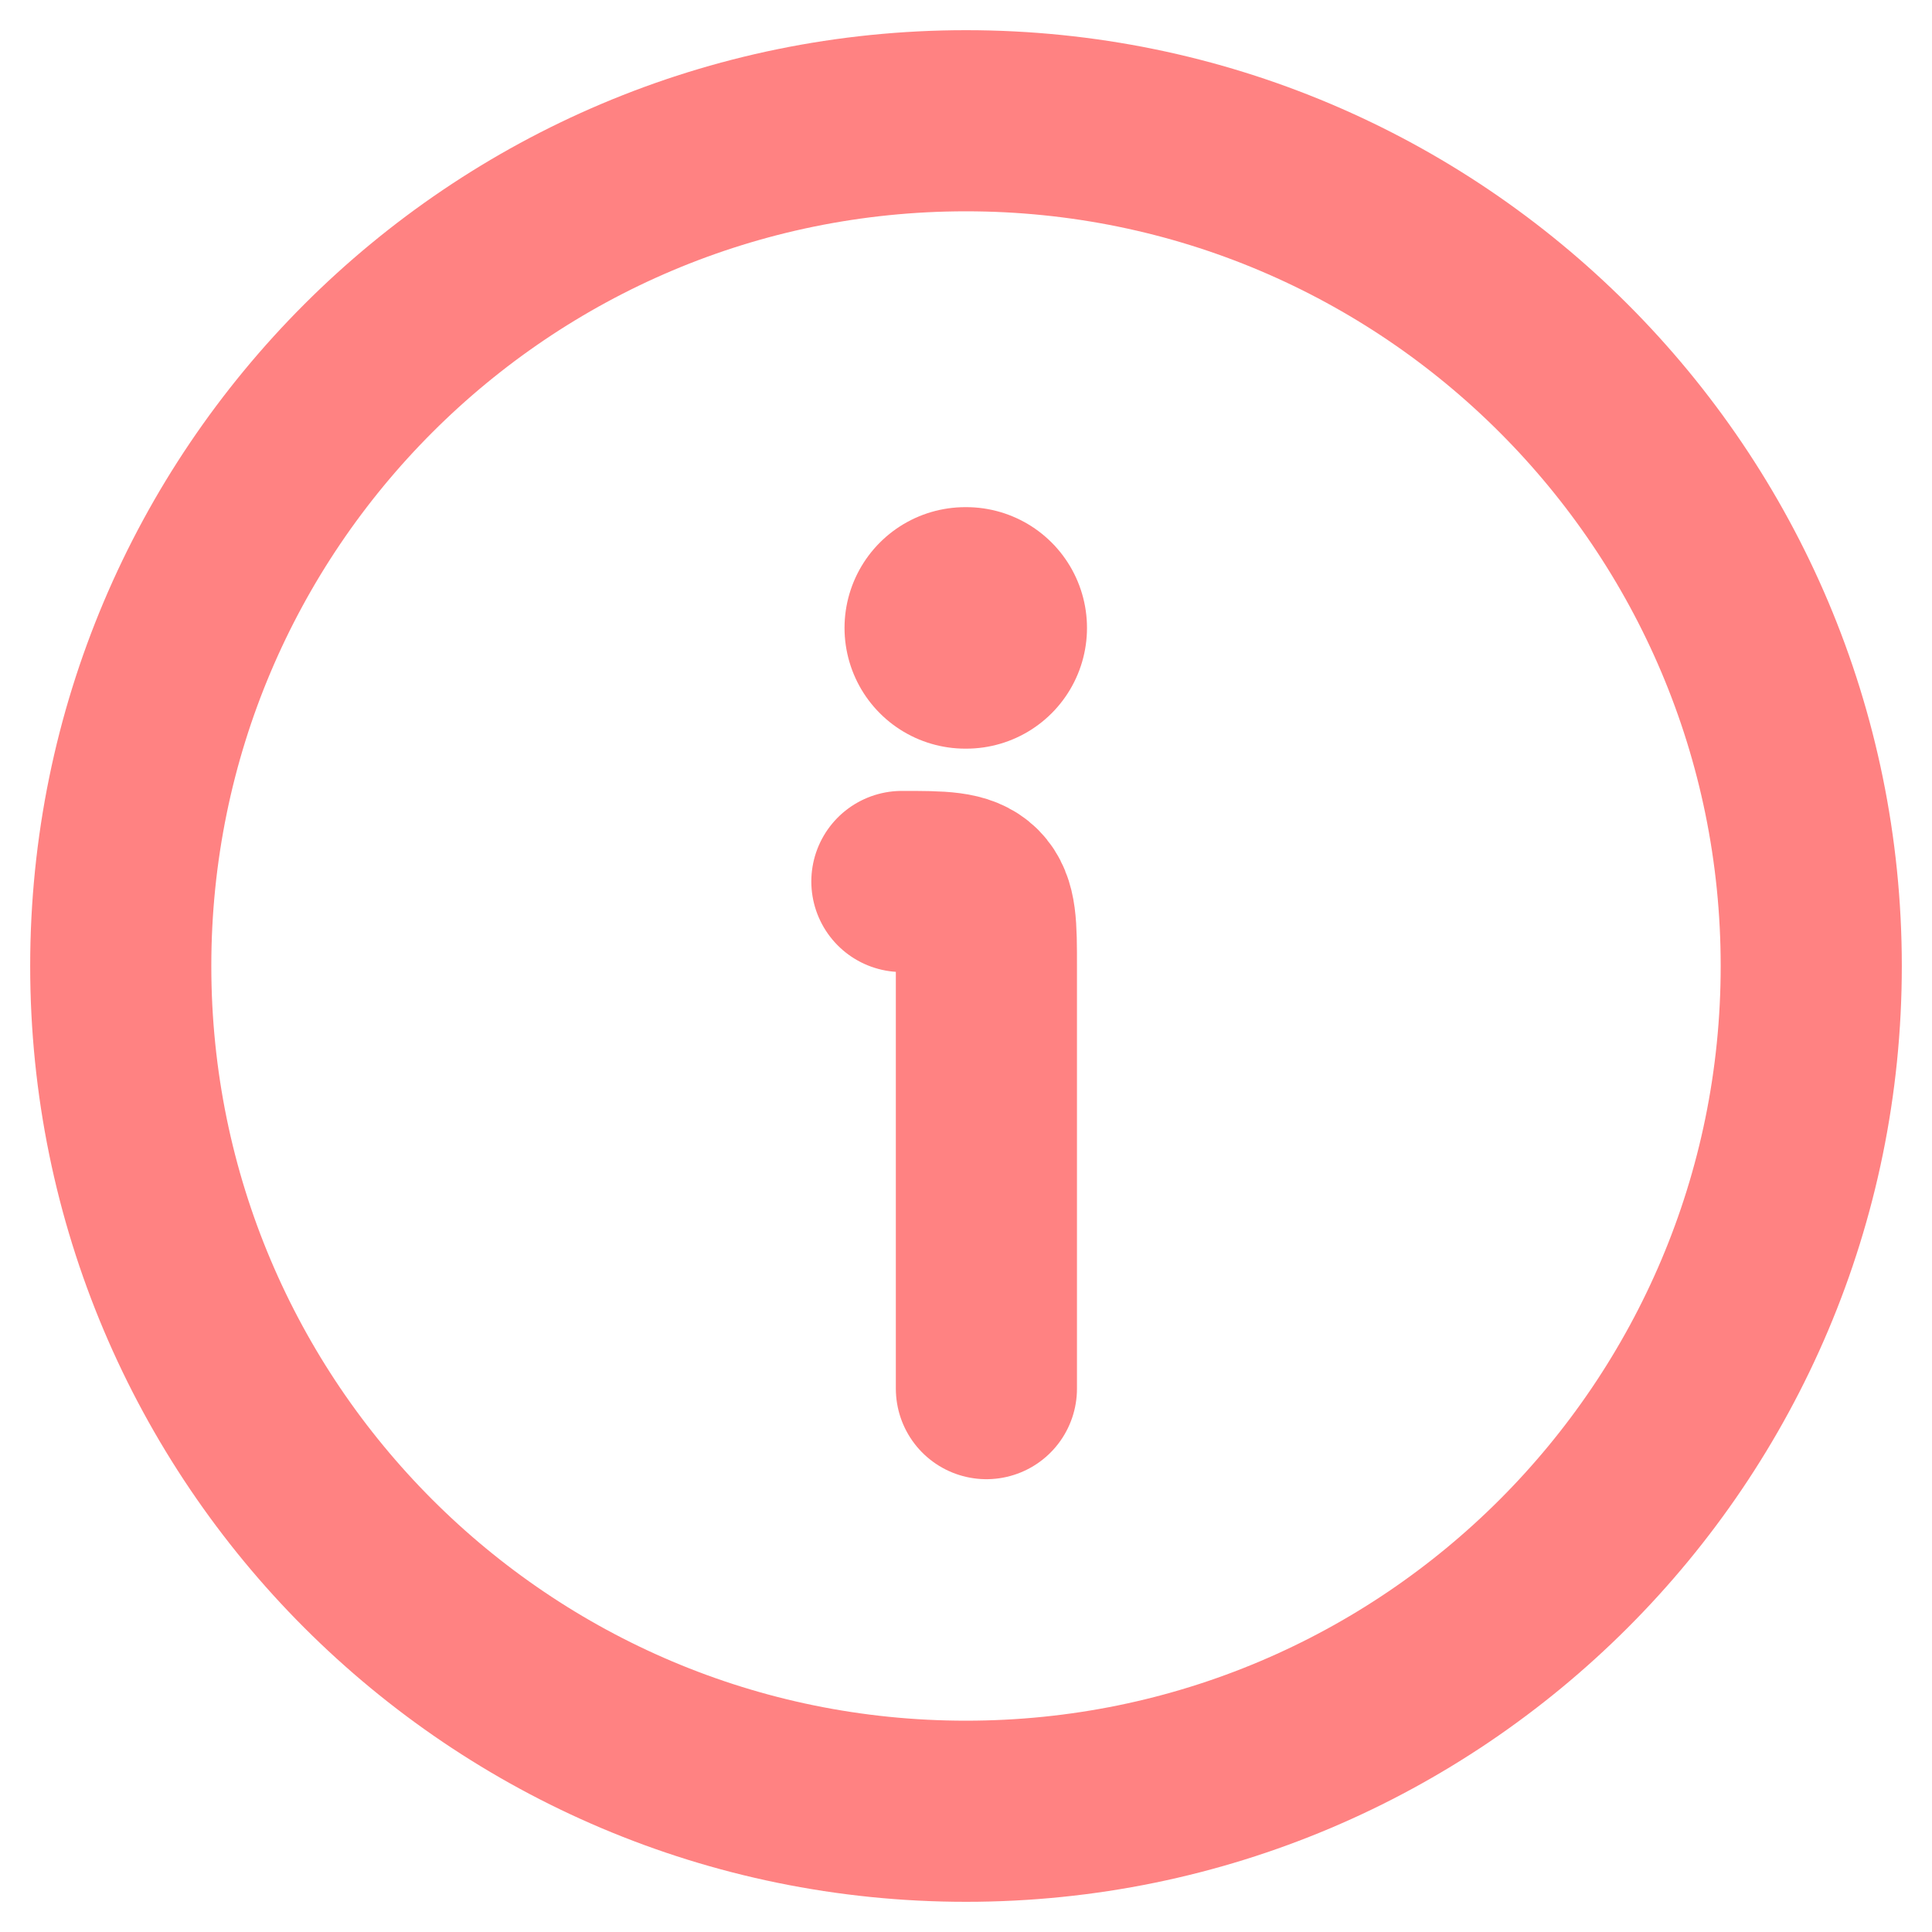
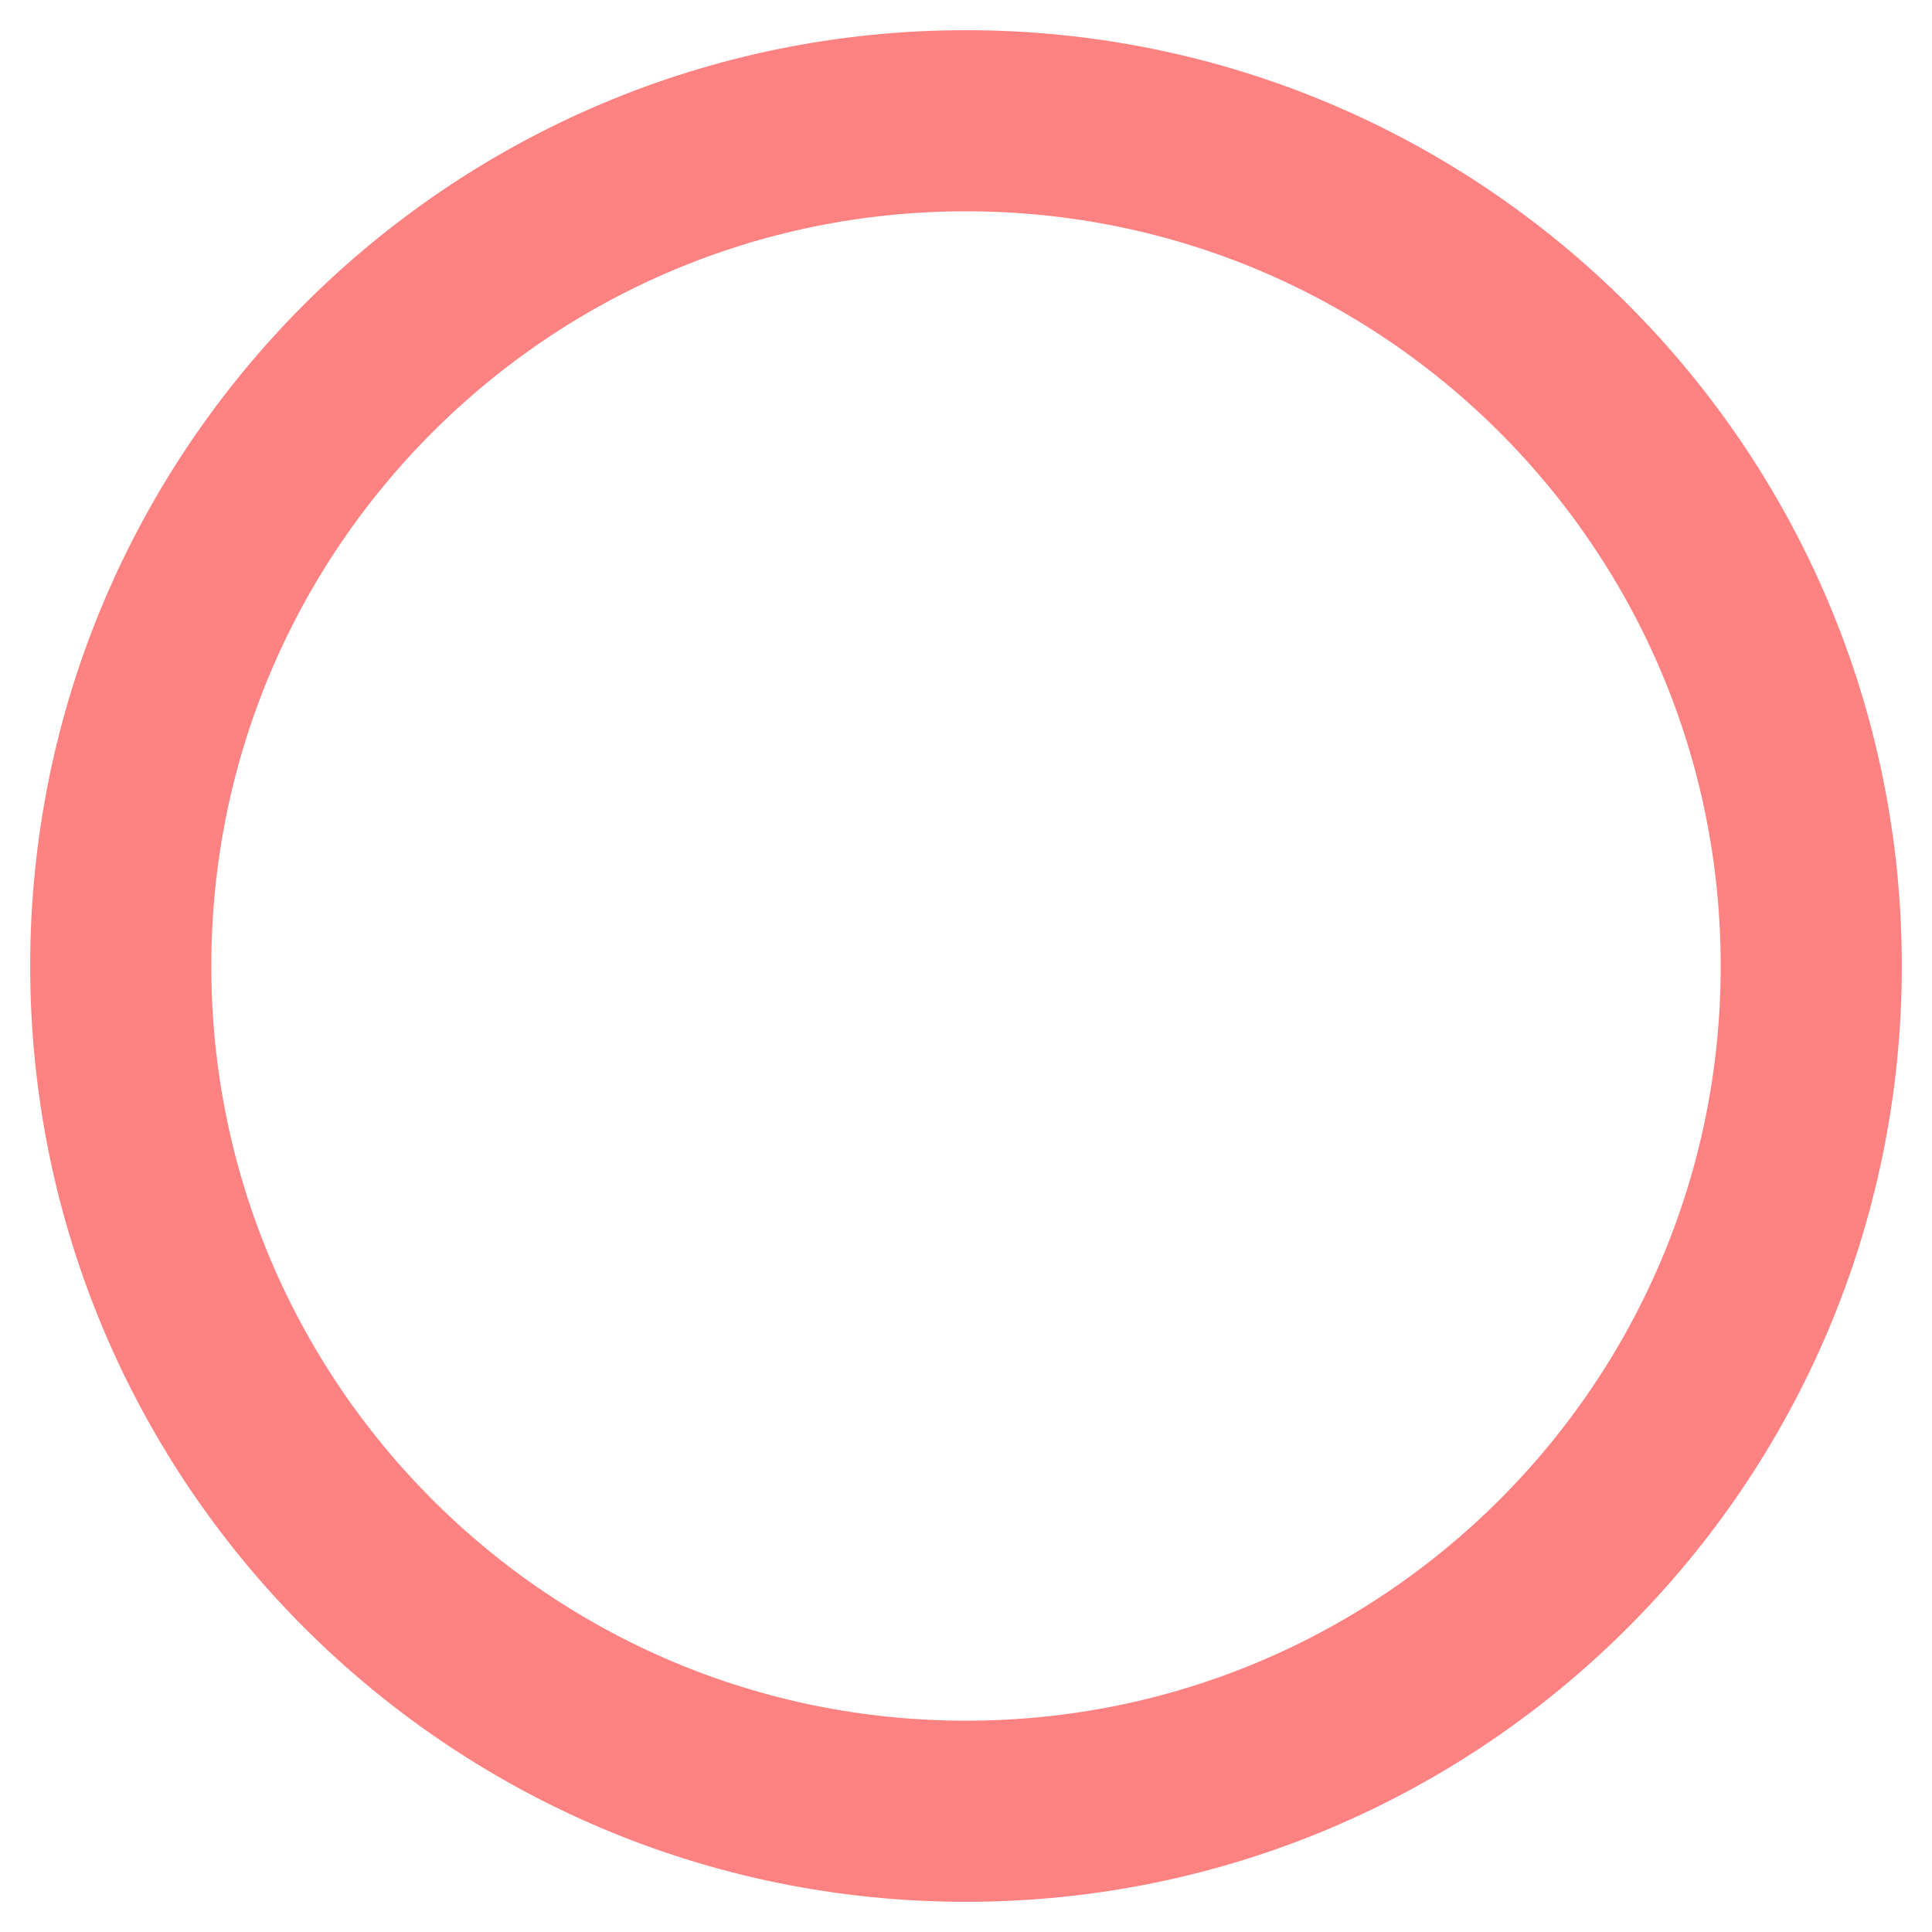
<svg xmlns="http://www.w3.org/2000/svg" width="16" height="16" viewBox="0 0 16 16" fill="none">
  <path d="M15 8C15 4.134 11.866 1 8 1C4.134 1 1 4.134 1 8C1 11.866 4.134 15 8 15C11.866 15 15 11.866 15 8Z" stroke="#FF8282" stroke-width="1.5" />
-   <path d="M8.169 11.5V8C8.169 7.67 8.169 7.505 8.067 7.402C7.964 7.3 7.799 7.3 7.469 7.3" stroke="#FF8282" stroke-width="1.5" stroke-linecap="round" stroke-linejoin="round" />
-   <path d="M7.994 5.2H8.002" stroke="#FF8282" stroke-width="2" stroke-linecap="round" stroke-linejoin="round" />
</svg>